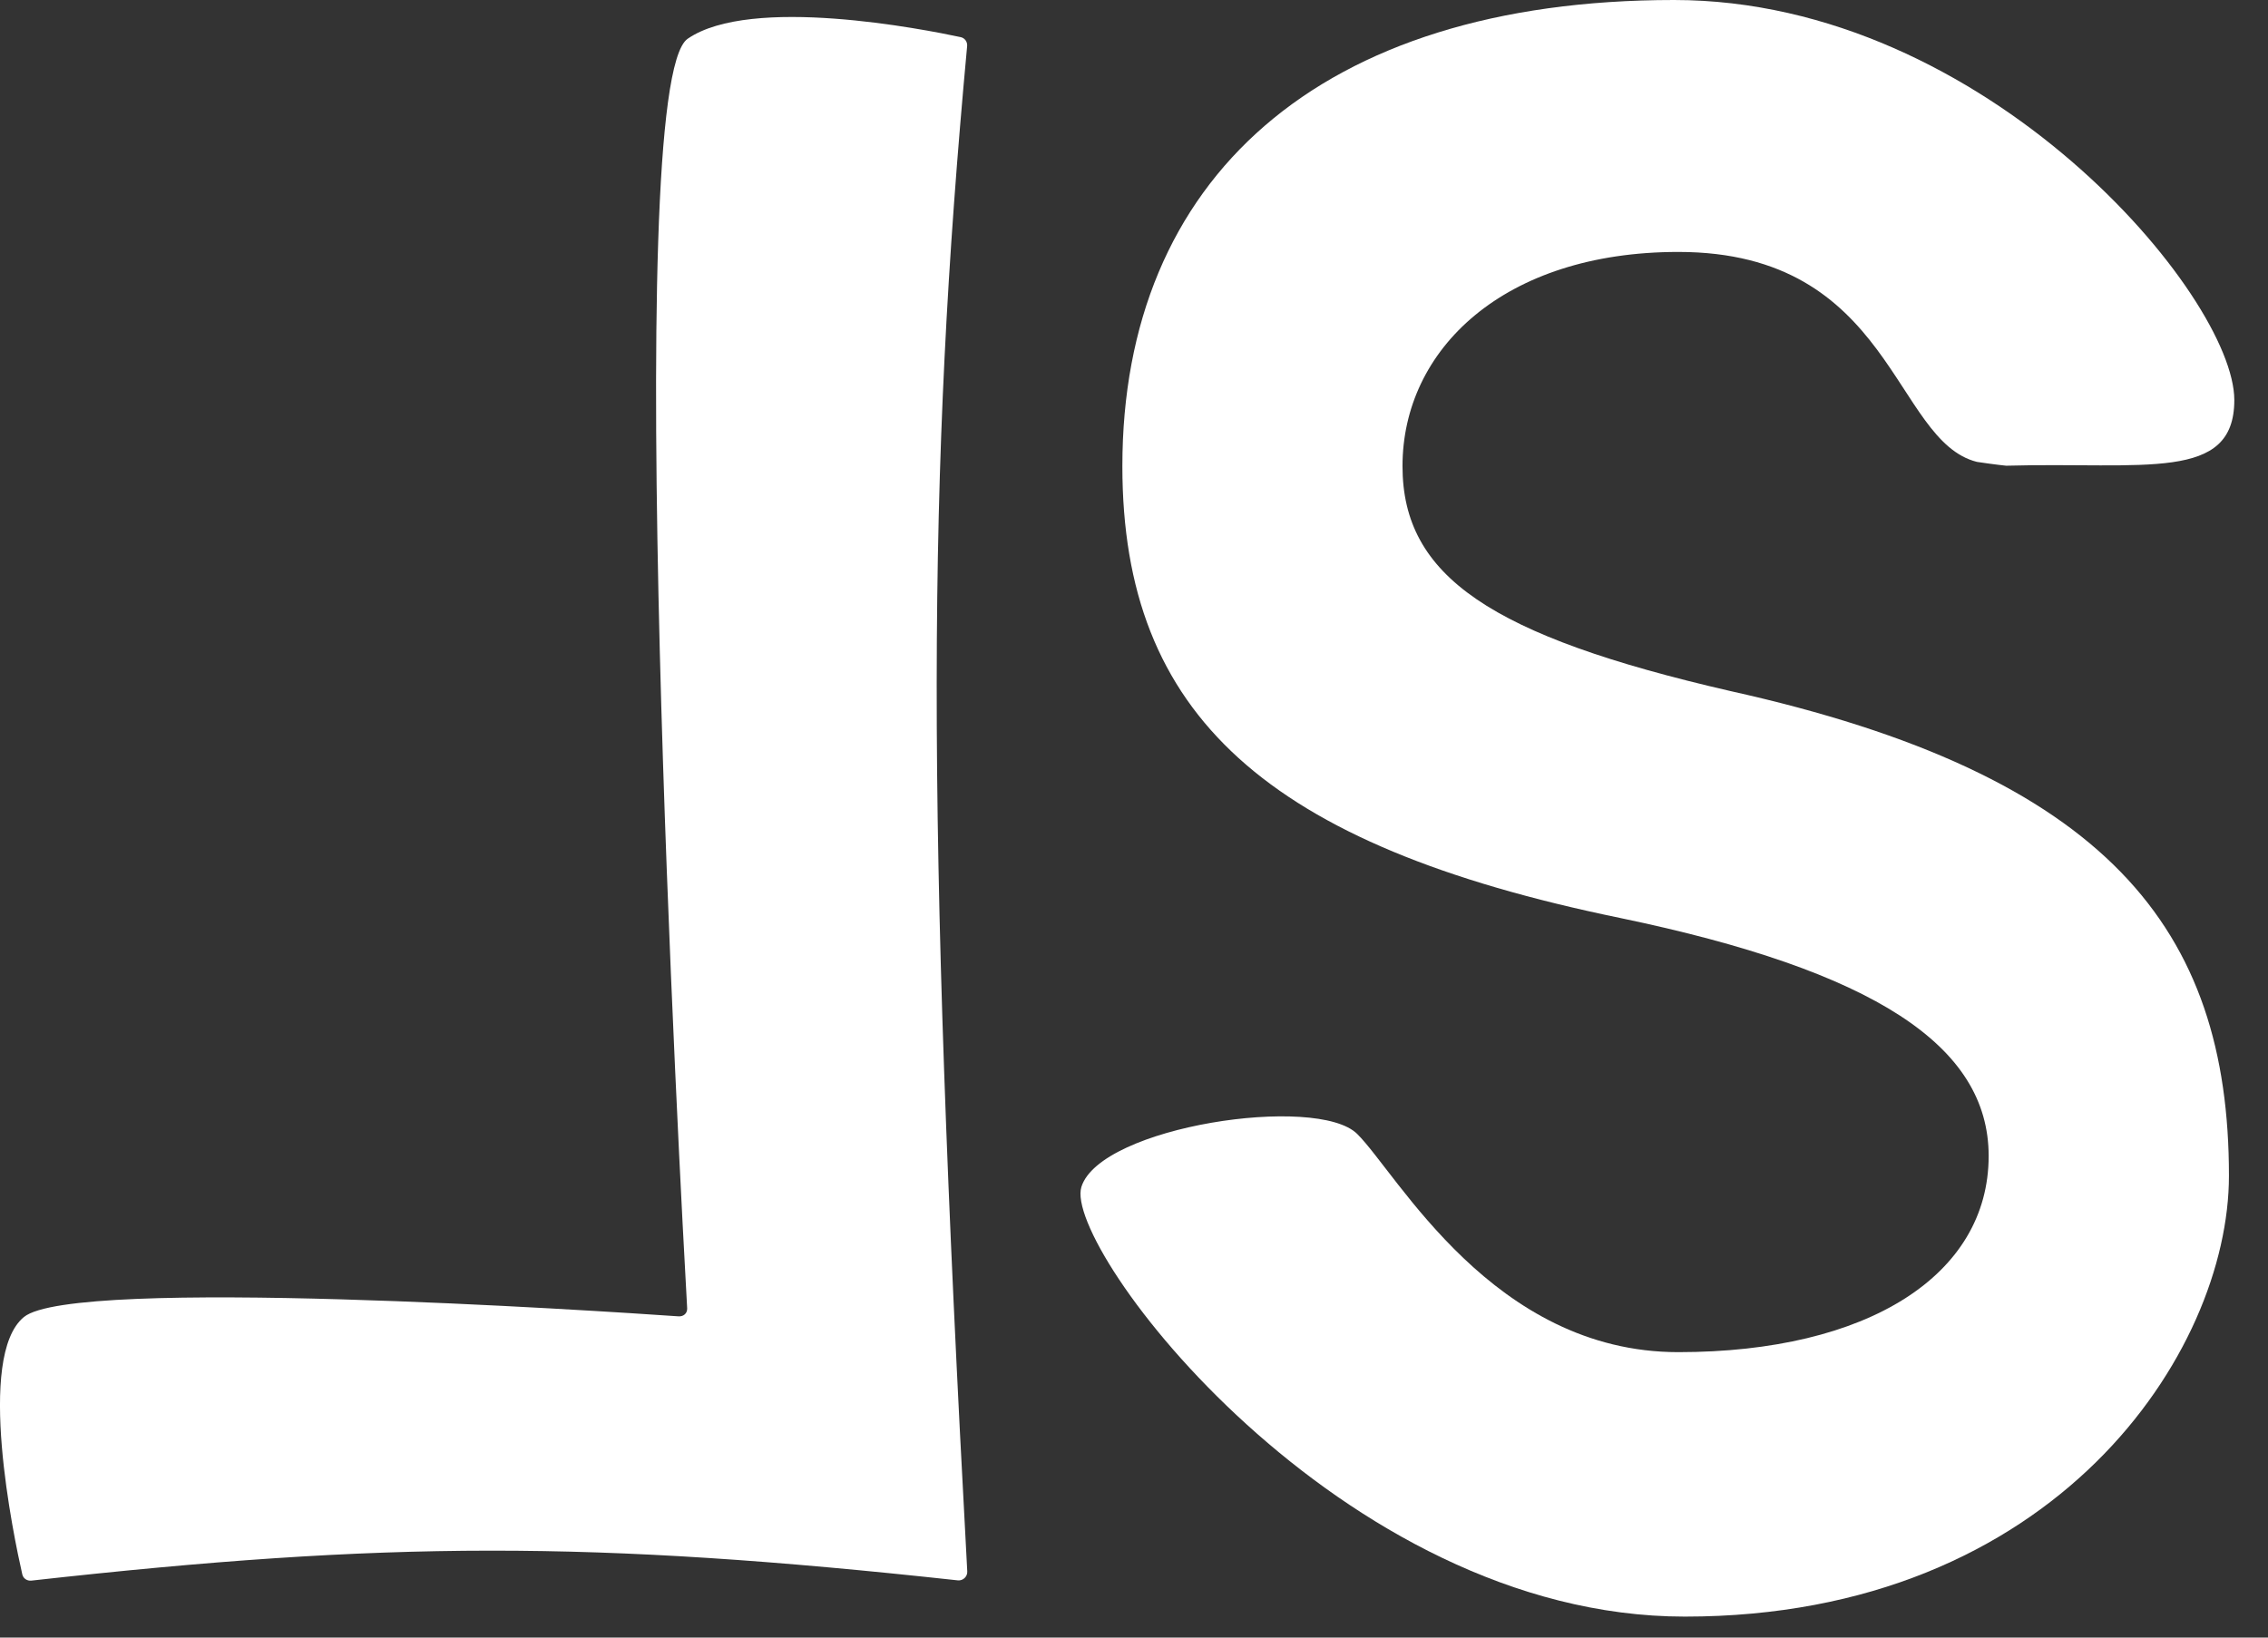
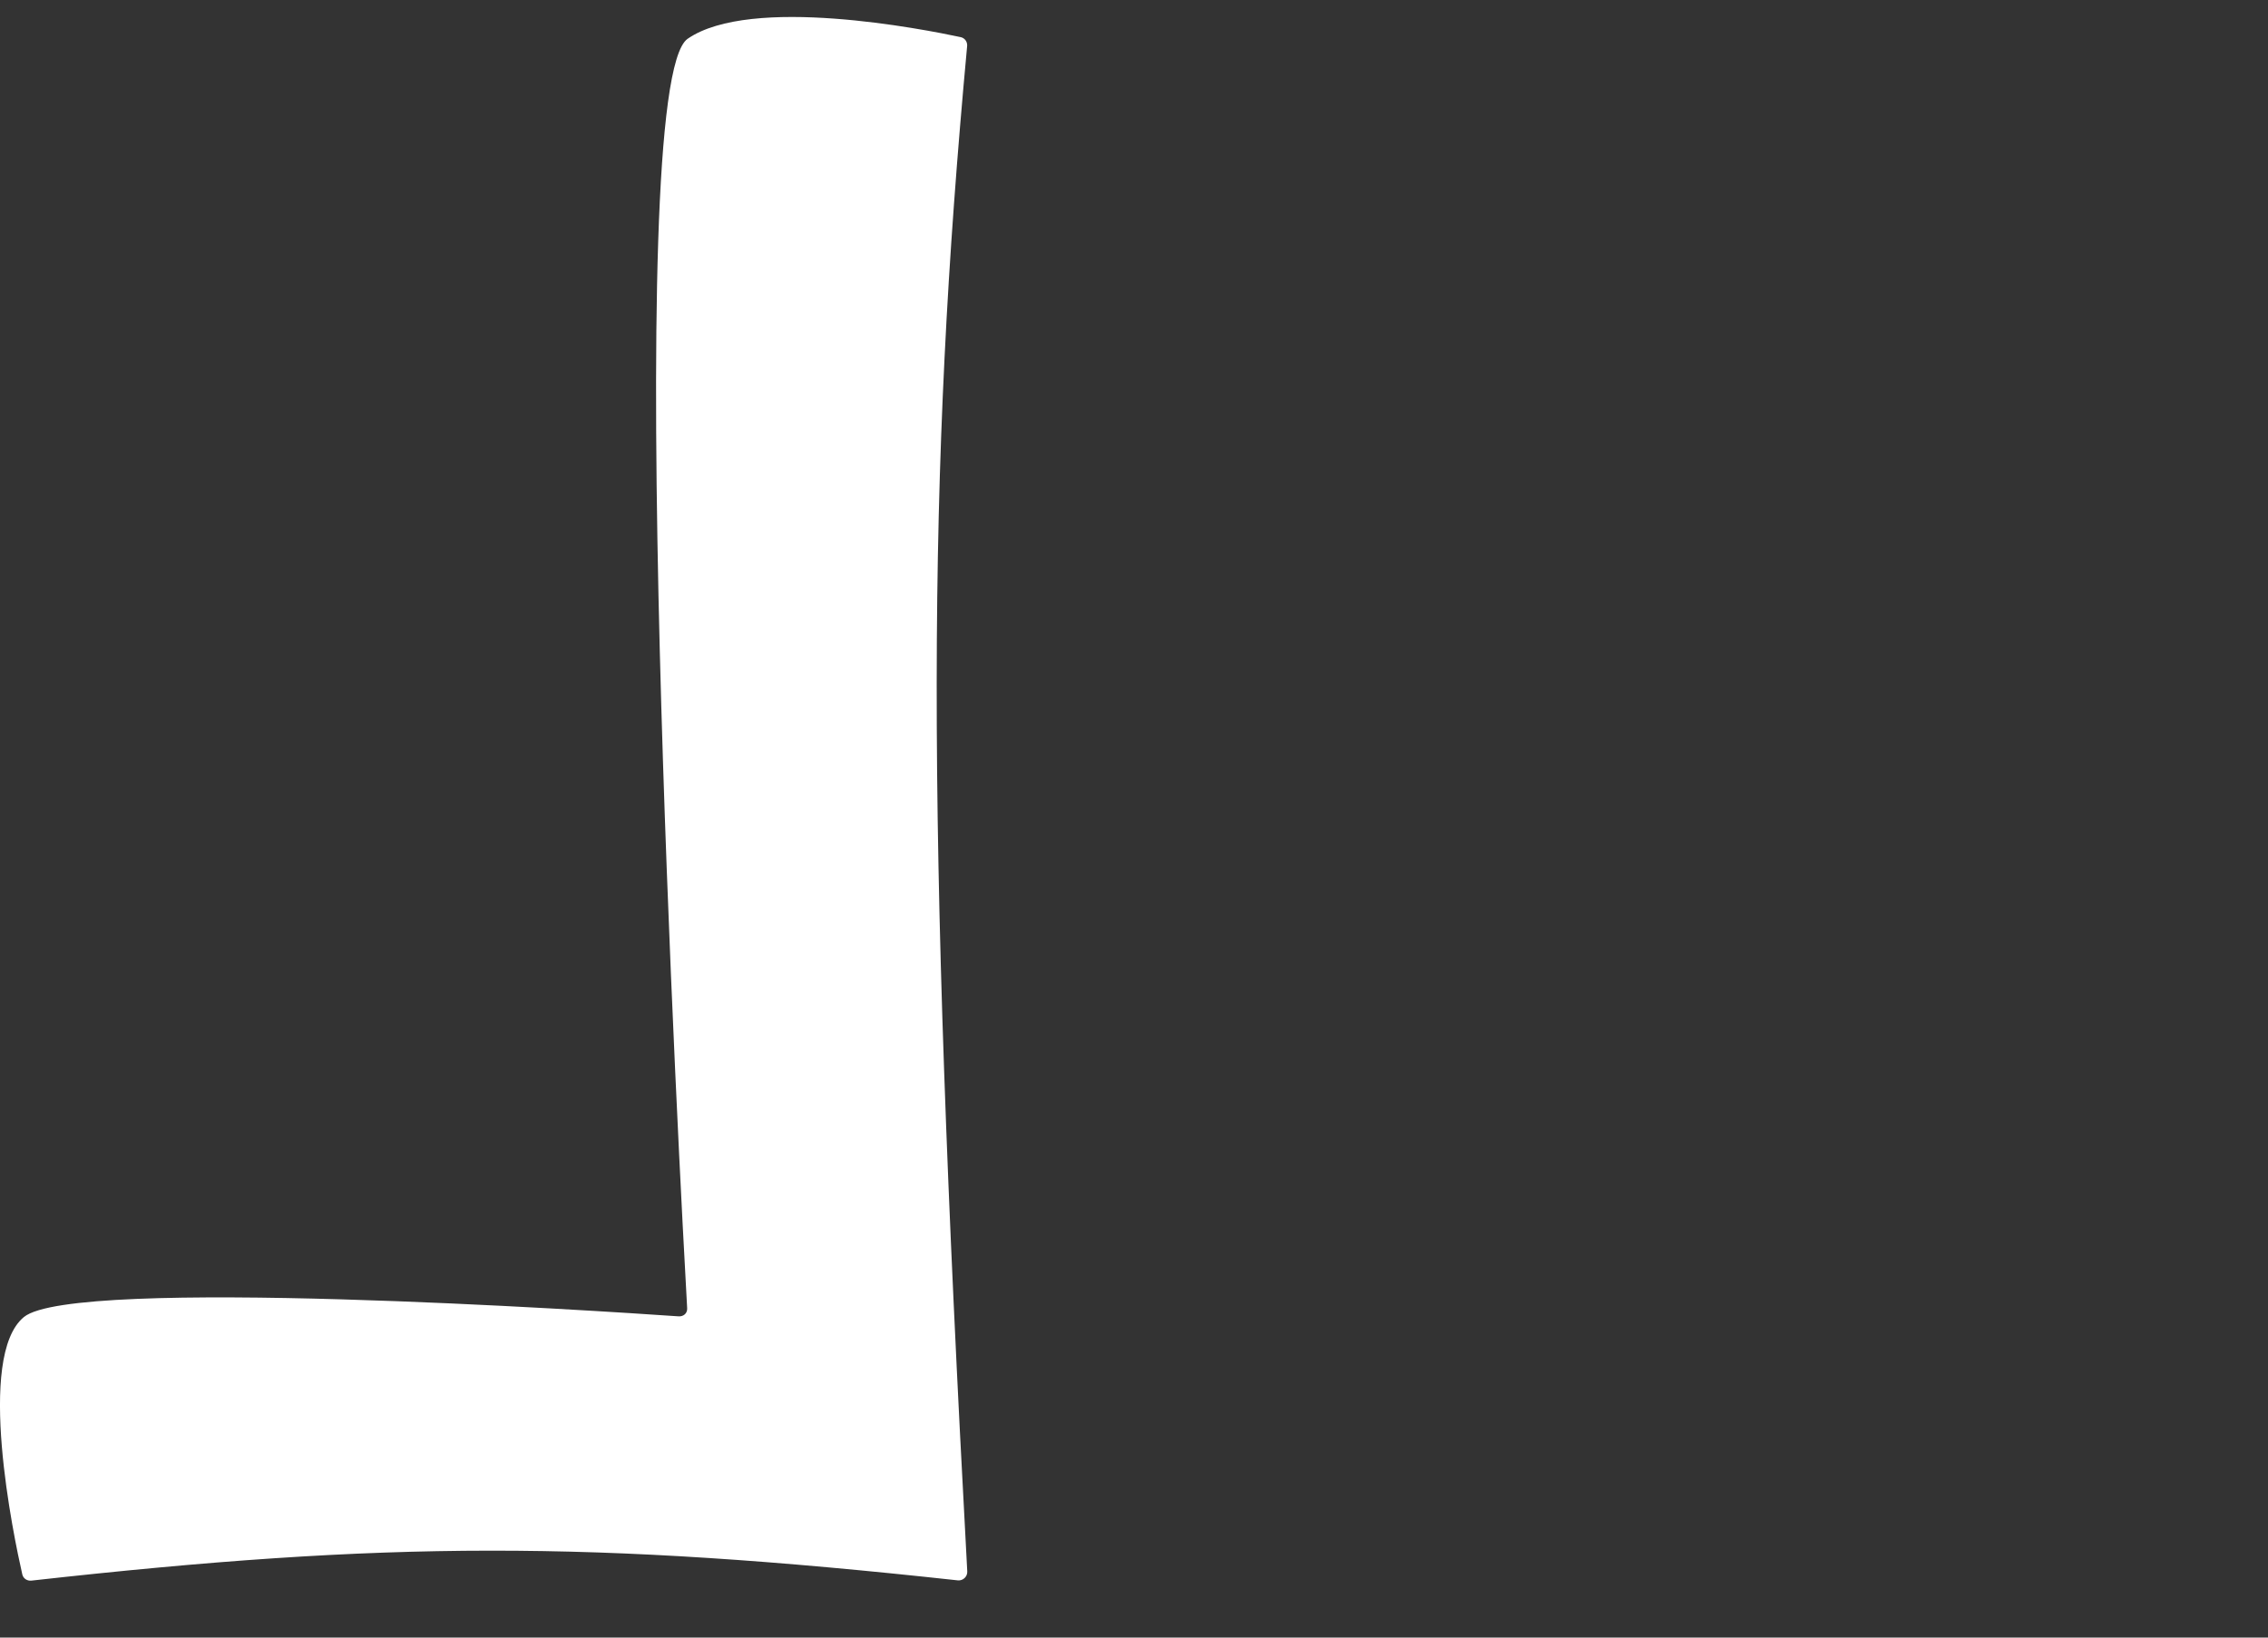
<svg xmlns="http://www.w3.org/2000/svg" width="54" height="39" viewBox="0 0 54 39" fill="none">
  <rect x="0" y="0" width="54" height="39" fill="#333333" stroke="none" />
  <path d="M22.876 0.885C22.974 0.907 23.036 0.998 23.027 1.097C22.08 11.33 22.041 19.197 23.03 37.424C23.037 37.547 22.929 37.65 22.806 37.637C14.089 36.686 9.194 36.7 0.747 37.643C0.647 37.654 0.553 37.593 0.531 37.495C0.325 36.589 -0.576 32.302 0.57 31.365C1.76 30.391 14.333 31.223 16.154 31.349C16.274 31.358 16.368 31.277 16.361 31.156C16.214 28.533 14.764 2.031 16.373 0.923C17.882 -0.116 21.996 0.696 22.876 0.885Z" fill="white" />
-   <path d="M25.748 28.265C26.203 26.825 31.357 26.055 32.315 27.006C33.274 27.956 35.548 32.202 39.96 32.202C44.475 32.202 47.349 30.365 47.349 27.53C47.349 24.906 44.629 23.122 38.575 21.862C30.16 20.13 26.723 17.033 26.723 11.102C26.723 4.279 31.392 0 39.858 0C47.297 0 53.198 7.055 53.198 9.528C53.198 11.482 51.07 11 47.765 11.091C47.765 11.091 47.493 11.064 47.07 11C45.07 10.5 45.07 6 39.96 6C35.804 6 33.393 8.32 33.393 11.102C33.393 13.726 35.496 15.144 41.192 16.456C50.171 18.45 53.07 22.122 53.07 28C53.07 32.202 48.939 38.5 40.114 38.5C31.905 38.5 25.292 29.706 25.748 28.265Z" fill="white" />
</svg>